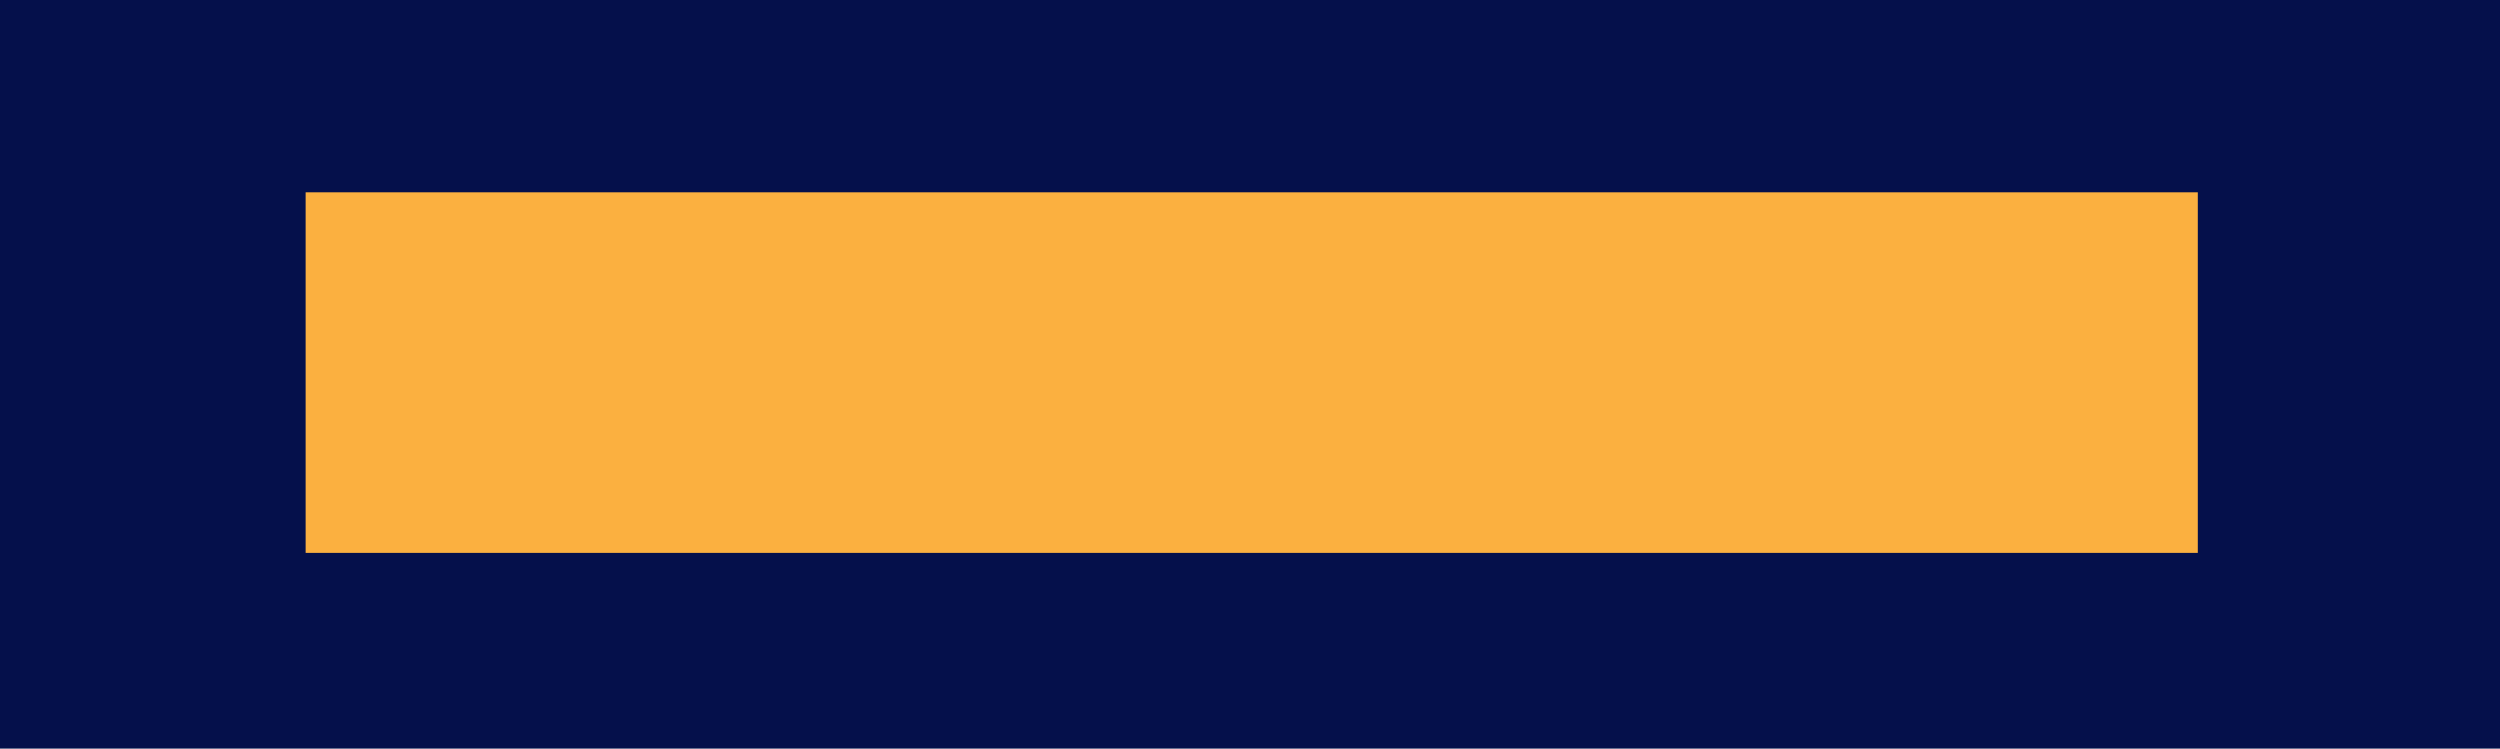
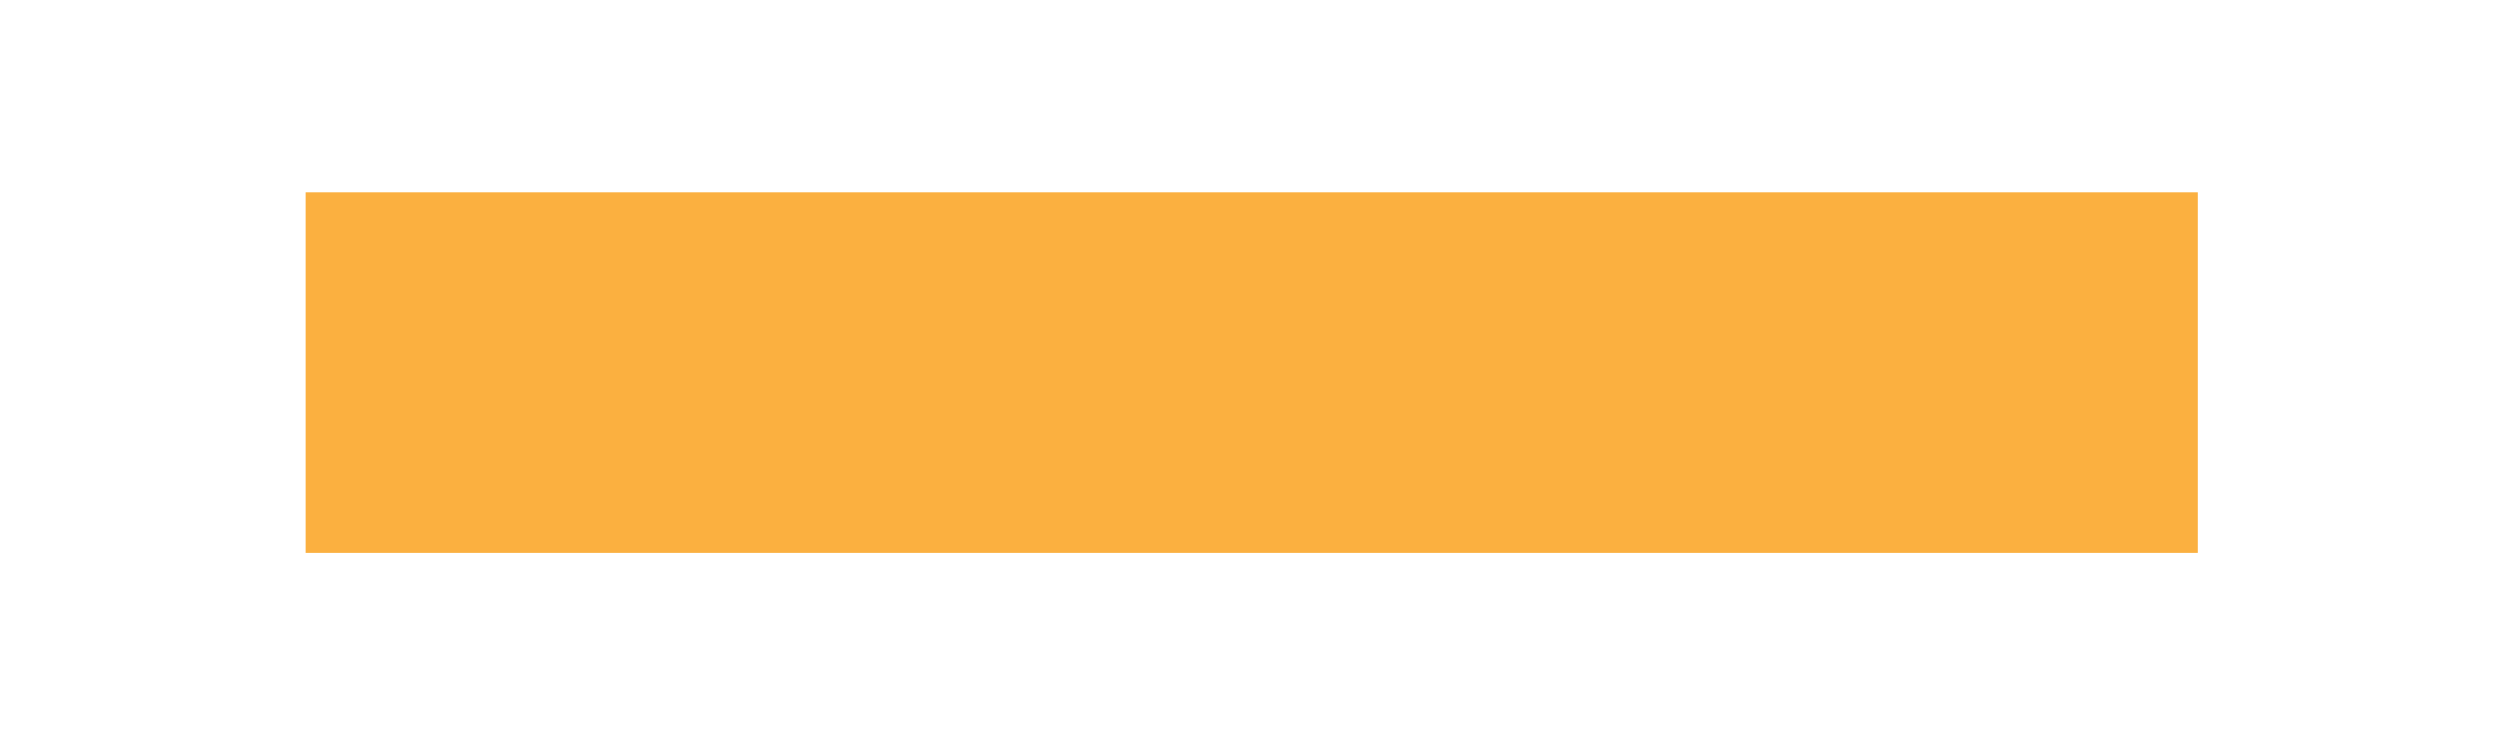
<svg xmlns="http://www.w3.org/2000/svg" version="1.1" id="Layer_1" x="0px" y="0px" width="72.8px" height="21.8px" viewBox="-269 386.2 72.8 21.8" enable-background="new -269 386.2 72.8 21.8" xml:space="preserve">
-   <polygon id="polygon5" fill="#05104B" points="-269,408 -269,402.3 -269,391.8 -269,386.2 -260.1,386.2 -205.1,386.2 -196.2,386.2   -196.2,391.8 -196.2,402.3 -196.2,408 -196.2,408 -205.1,408 -260.1,408 " />
  <rect id="rect7" x="-260.1" y="391.8" fill="#FBB040" width="55.1" height="10.5" />
</svg>